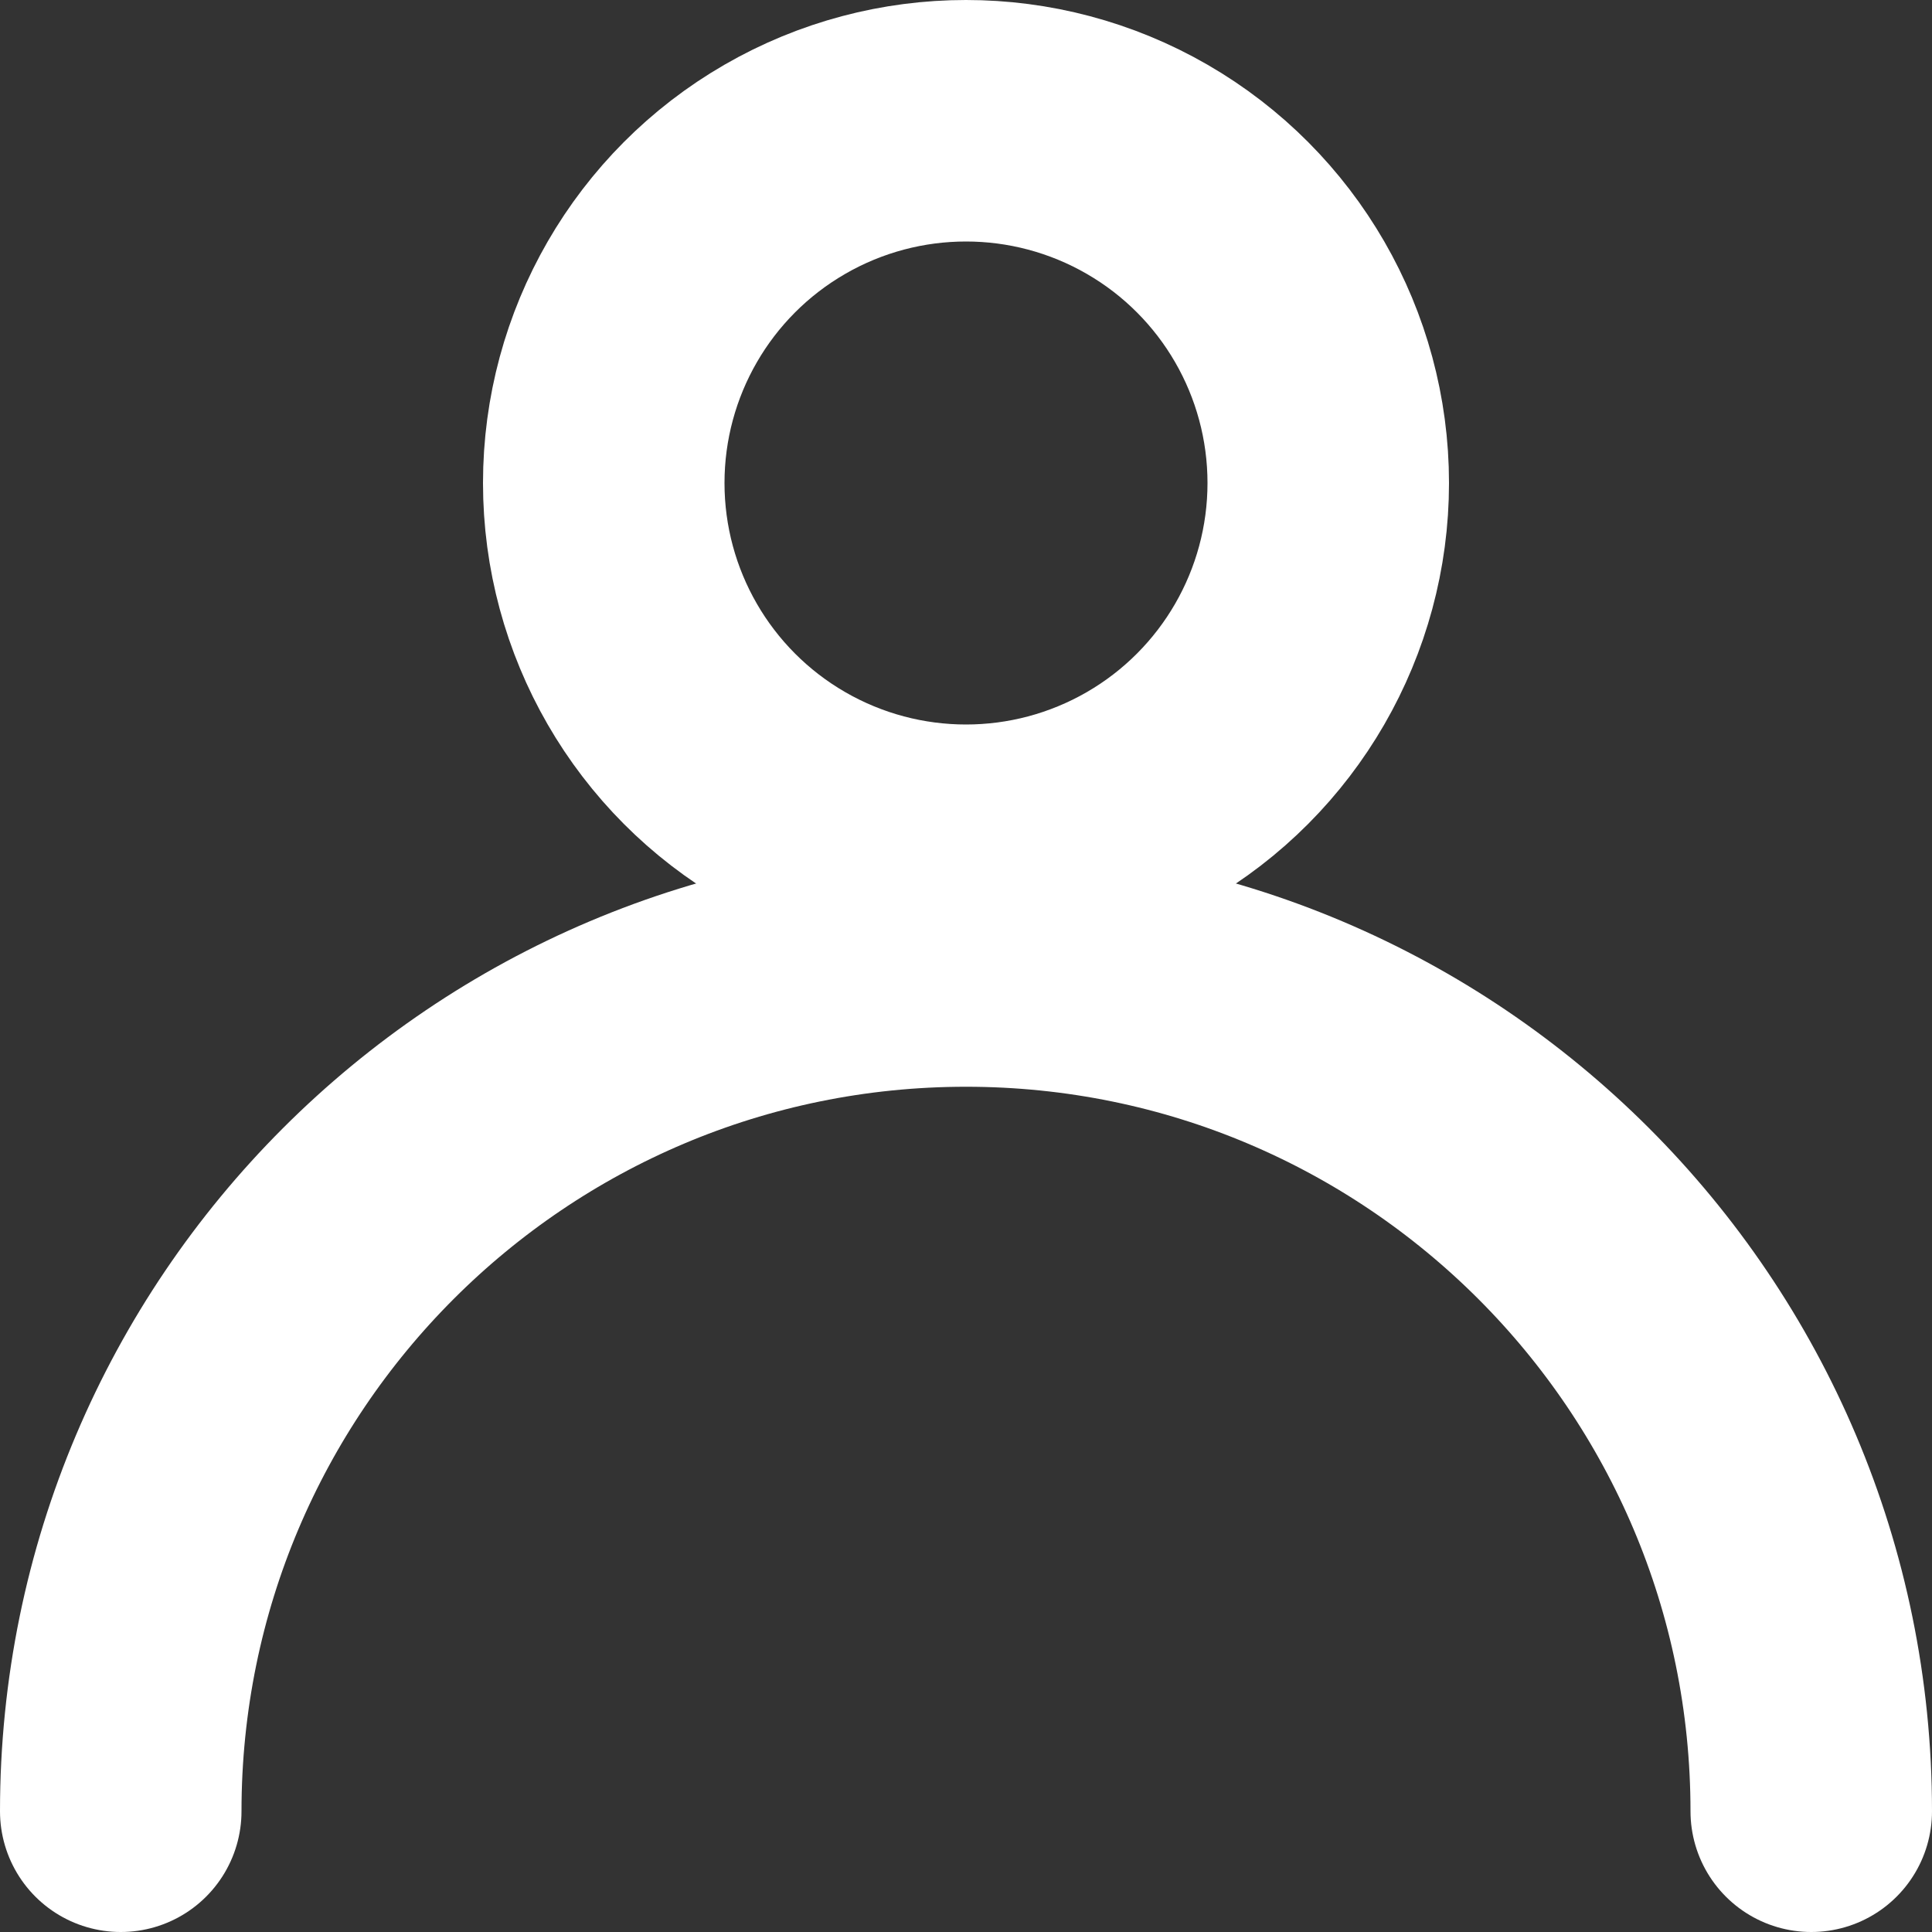
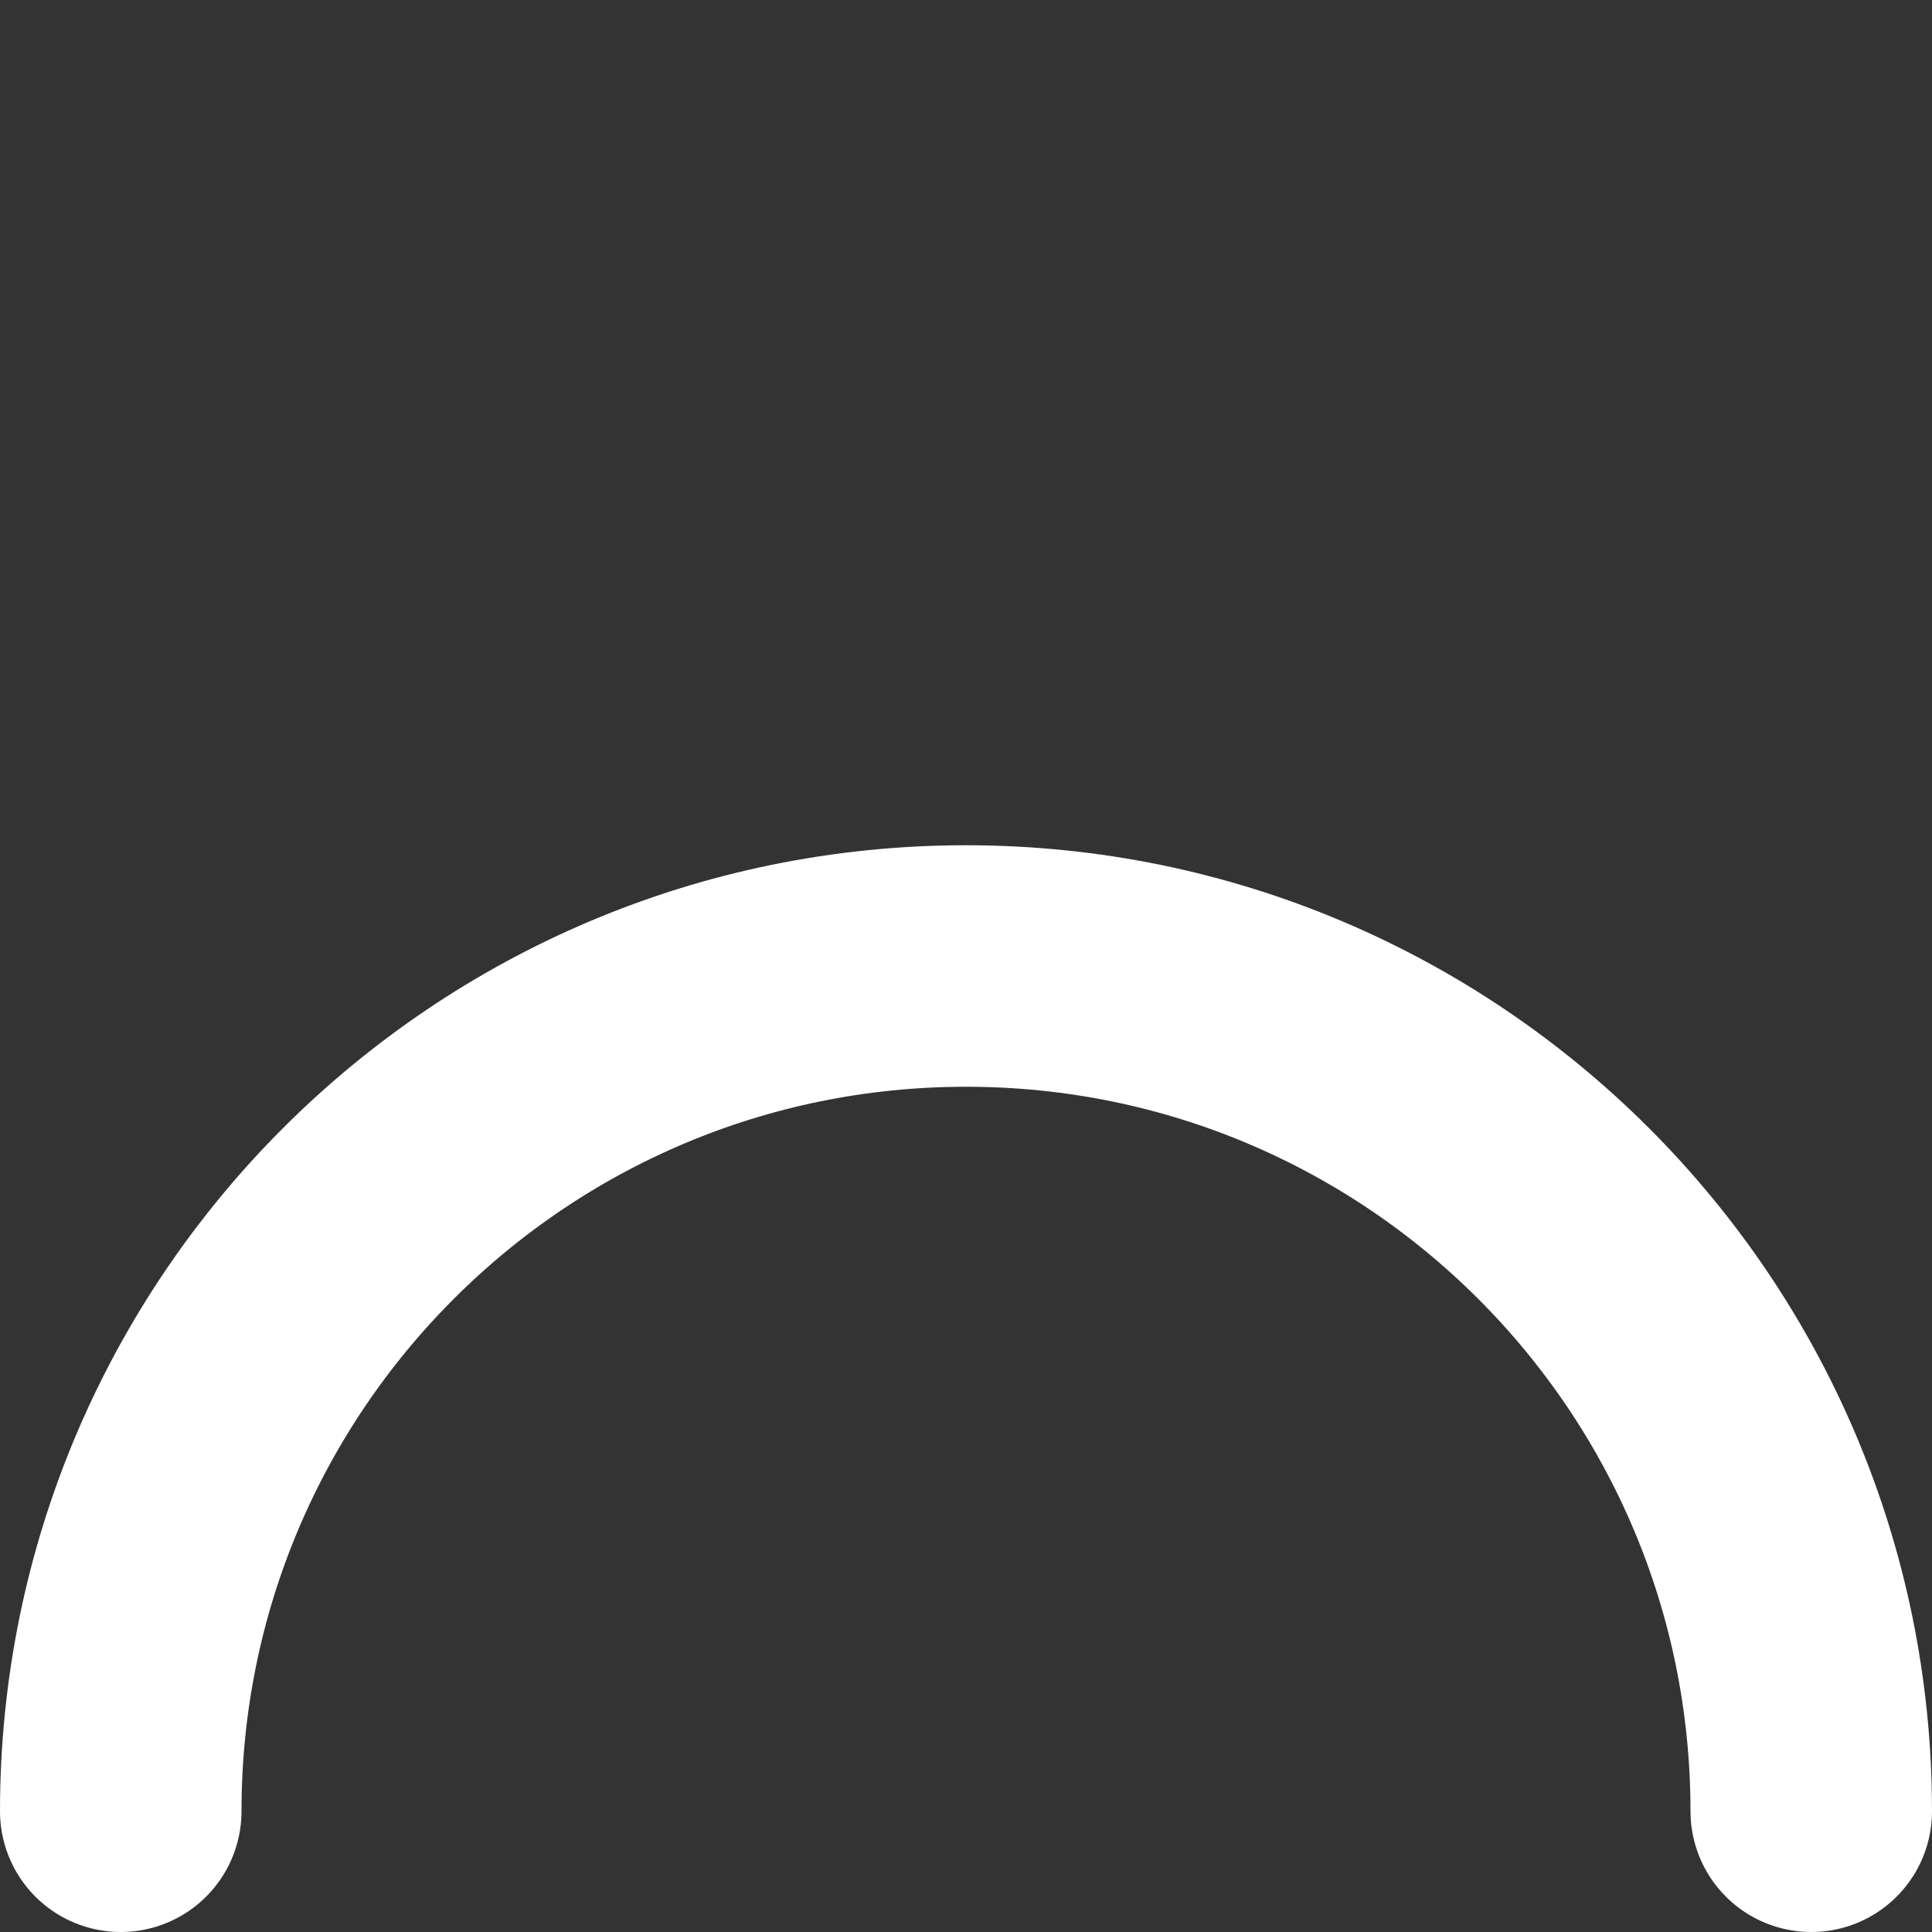
<svg xmlns="http://www.w3.org/2000/svg" width="16" height="16" viewBox="0 0 16 16" fill="none">
  <rect x="0" y="0" width="16" height="16" fill="#333333" stroke="none" />
-   <circle cx="8" cy="4" r="3" stroke="white" stroke-width="2" />
  <path d="M15 15C15 11.134 11.866 8 8 8C4.134 8 1 11.134 1 15" stroke="white" stroke-width="2" stroke-linecap="round" />
</svg>